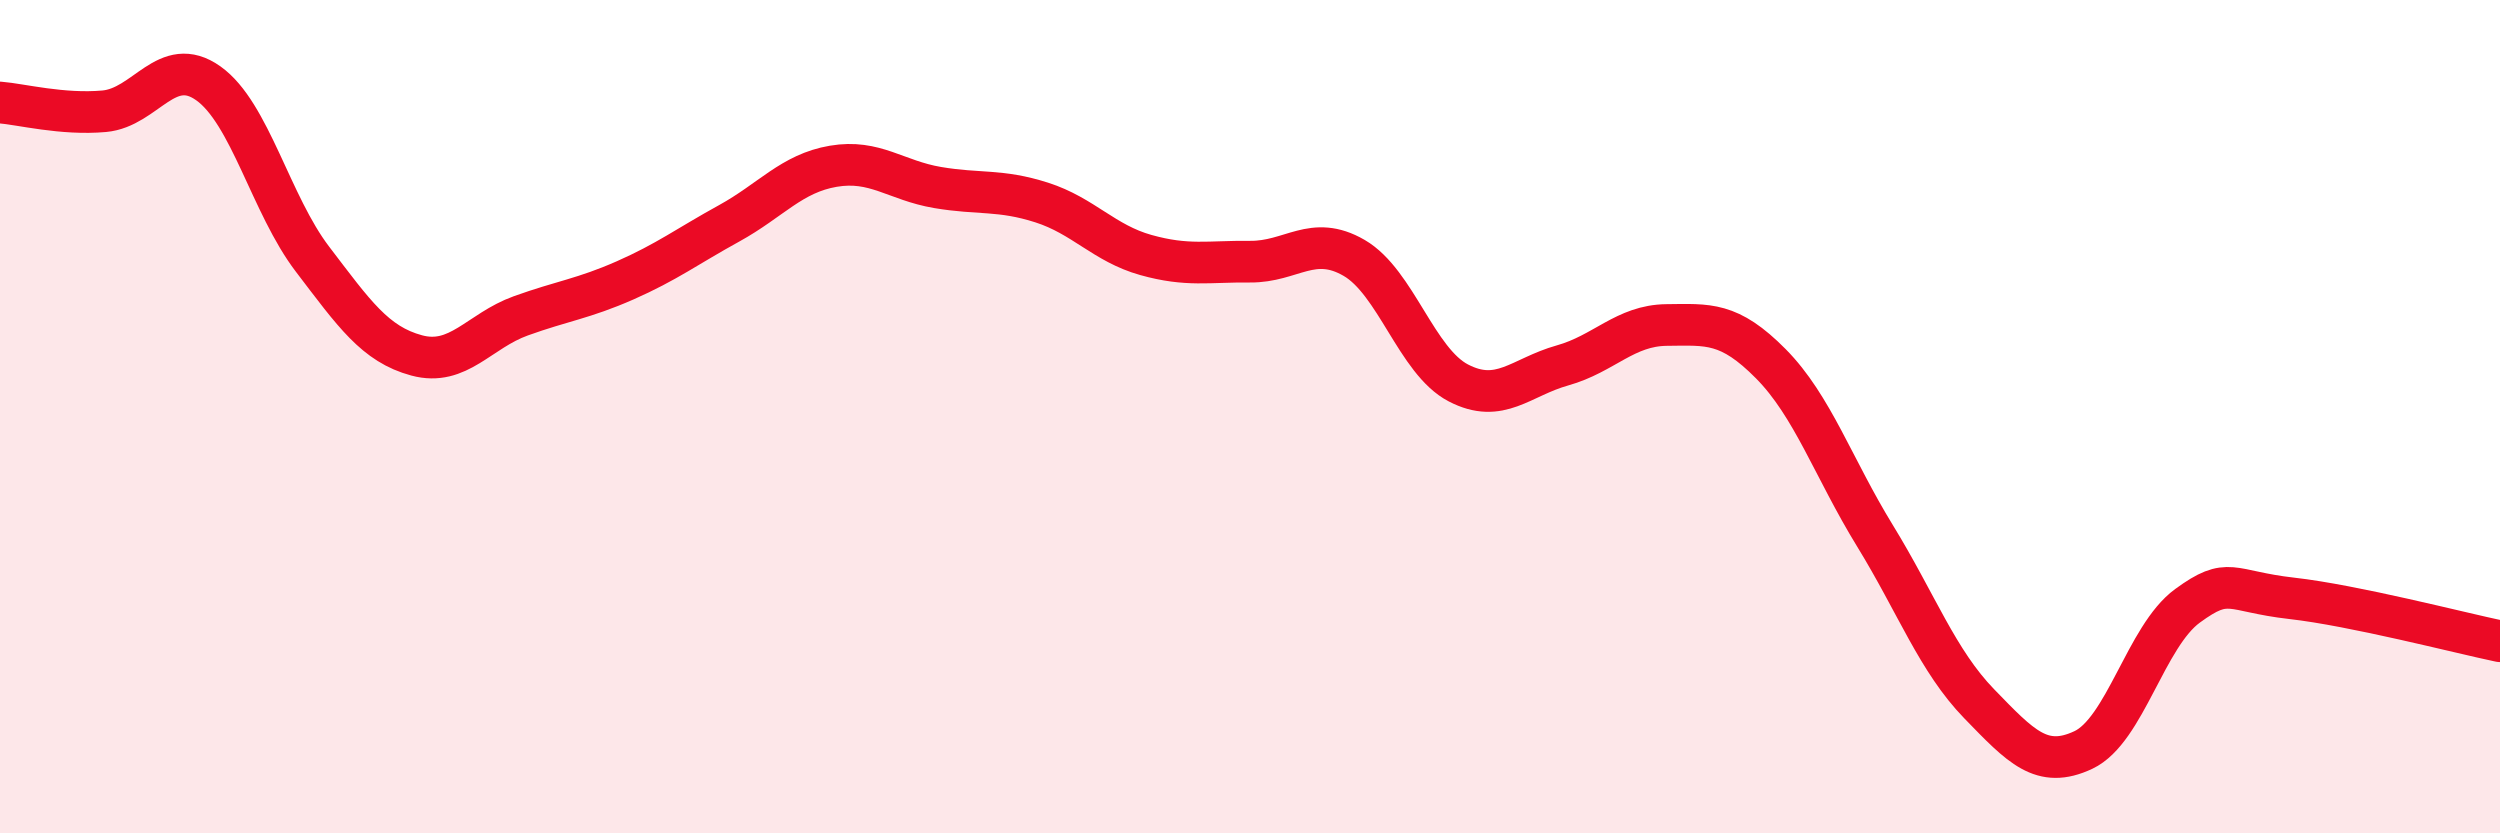
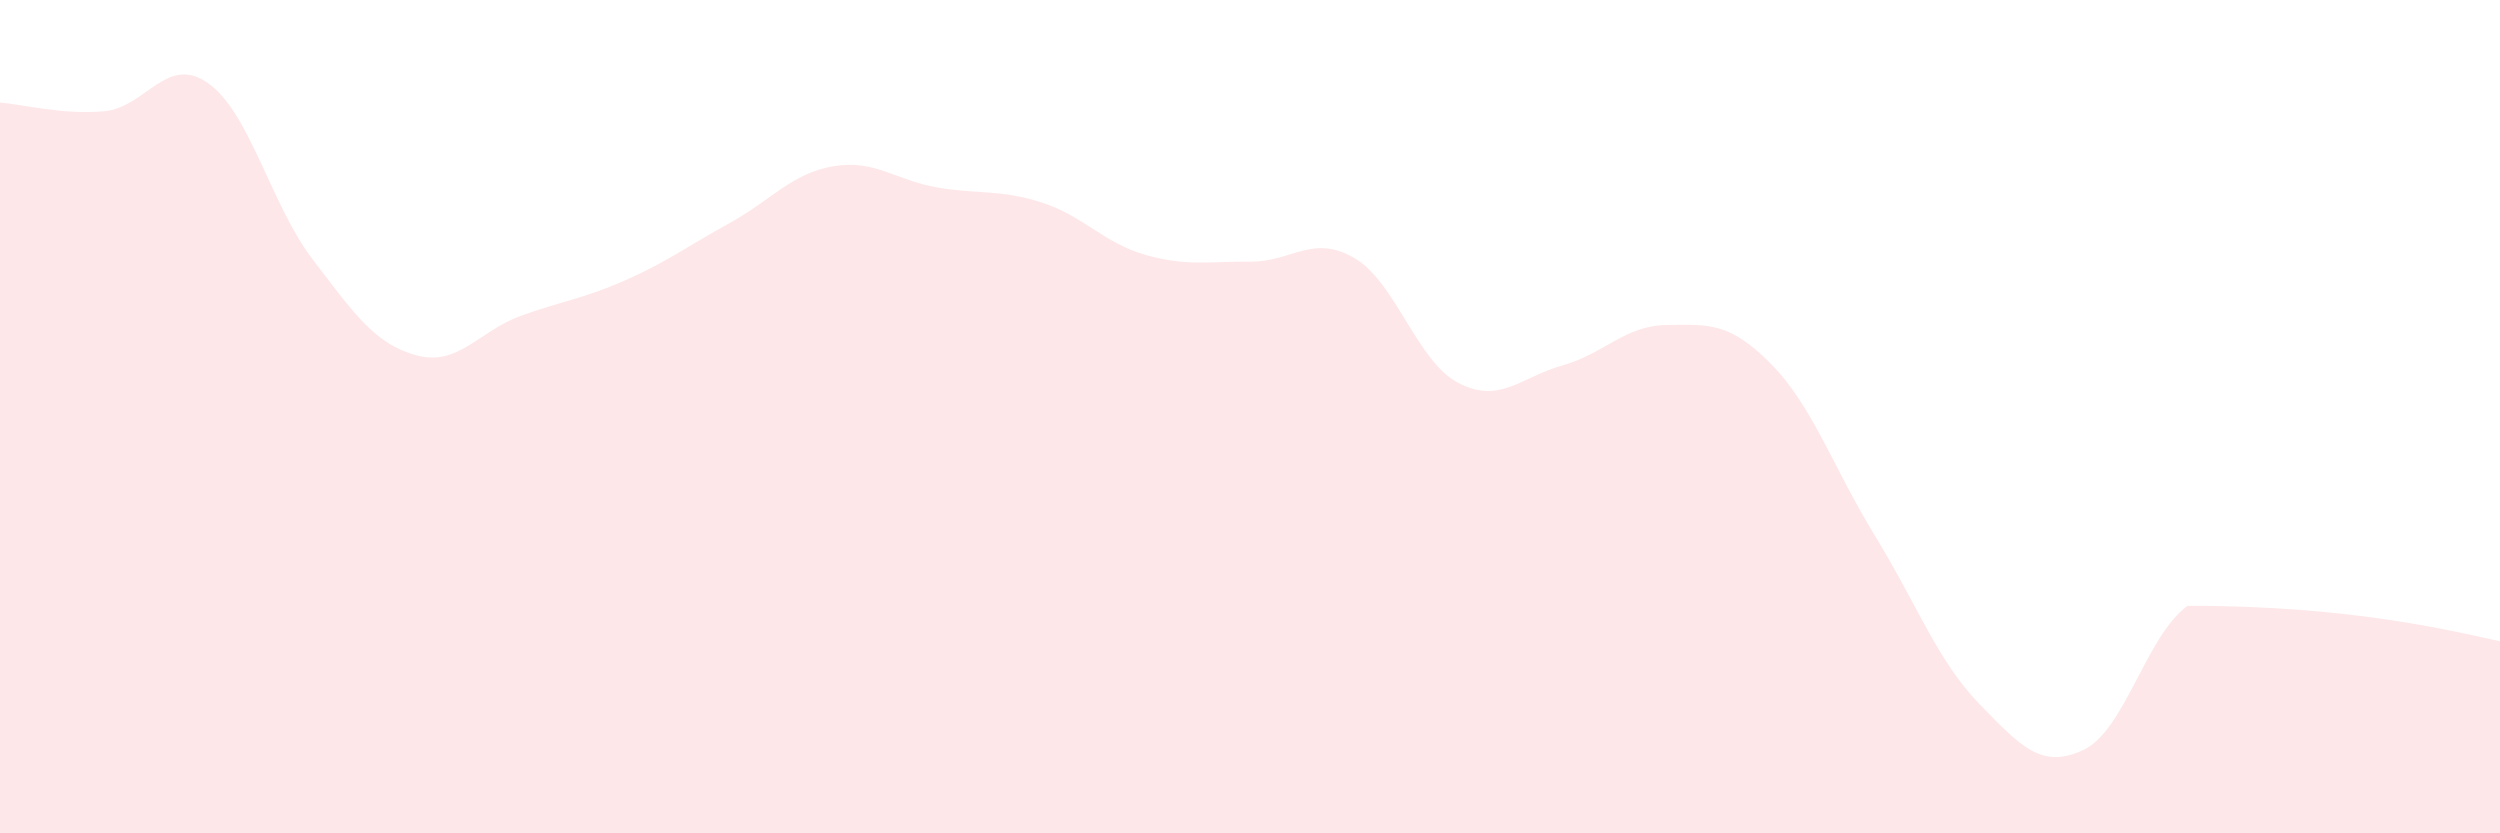
<svg xmlns="http://www.w3.org/2000/svg" width="60" height="20" viewBox="0 0 60 20">
-   <path d="M 0,2.46 C 0.5,2.5 1.5,2.76 2.5,2.67 C 3.5,2.58 4,1.29 5,2 C 6,2.71 6.5,4.91 7.5,6.22 C 8.5,7.53 9,8.26 10,8.53 C 11,8.8 11.5,7.94 12.5,7.58 C 13.5,7.22 14,7.17 15,6.73 C 16,6.29 16.5,5.91 17.5,5.36 C 18.5,4.81 19,4.16 20,3.99 C 21,3.82 21.5,4.33 22.5,4.5 C 23.5,4.67 24,4.54 25,4.86 C 26,5.18 26.5,5.84 27.5,6.12 C 28.5,6.4 29,6.27 30,6.28 C 31,6.29 31.5,5.61 32.5,6.19 C 33.5,6.77 34,8.67 35,9.19 C 36,9.71 36.5,9.05 37.5,8.77 C 38.5,8.49 39,7.81 40,7.8 C 41,7.79 41.5,7.72 42.5,8.73 C 43.5,9.74 44,11.23 45,12.86 C 46,14.49 46.5,15.86 47.5,16.89 C 48.5,17.92 49,18.47 50,18 C 51,17.53 51.5,15.27 52.5,14.54 C 53.5,13.81 53.5,14.19 55,14.36 C 56.5,14.53 59,15.18 60,15.39L60 20L0 20Z" fill="#EB0A25" opacity="0.1" stroke-linecap="round" stroke-linejoin="round" />
-   <path d="M 0,2.46 C 0.5,2.5 1.5,2.76 2.5,2.67 C 3.5,2.58 4,1.29 5,2 C 6,2.71 6.5,4.91 7.5,6.22 C 8.5,7.53 9,8.26 10,8.53 C 11,8.8 11.5,7.94 12.5,7.58 C 13.5,7.22 14,7.17 15,6.73 C 16,6.29 16.5,5.91 17.5,5.36 C 18.5,4.81 19,4.16 20,3.99 C 21,3.82 21.5,4.33 22.5,4.5 C 23.5,4.67 24,4.54 25,4.86 C 26,5.18 26.5,5.84 27.5,6.12 C 28.5,6.4 29,6.27 30,6.28 C 31,6.29 31.5,5.61 32.5,6.19 C 33.5,6.77 34,8.67 35,9.19 C 36,9.71 36.5,9.05 37.5,8.77 C 38.5,8.49 39,7.81 40,7.8 C 41,7.79 41.5,7.72 42.5,8.73 C 43.5,9.74 44,11.23 45,12.86 C 46,14.49 46.5,15.86 47.5,16.89 C 48.5,17.92 49,18.47 50,18 C 51,17.53 51.5,15.27 52.5,14.54 C 53.5,13.81 53.5,14.19 55,14.36 C 56.5,14.53 59,15.18 60,15.39" stroke="#EB0A25" stroke-width="1" fill="none" stroke-linecap="round" stroke-linejoin="round" />
+   <path d="M 0,2.46 C 0.5,2.5 1.5,2.76 2.5,2.67 C 3.5,2.58 4,1.29 5,2 C 6,2.71 6.5,4.91 7.5,6.22 C 8.5,7.53 9,8.26 10,8.53 C 11,8.8 11.5,7.94 12.5,7.58 C 13.5,7.22 14,7.17 15,6.73 C 16,6.29 16.5,5.91 17.5,5.36 C 18.5,4.81 19,4.16 20,3.99 C 21,3.82 21.5,4.33 22.5,4.5 C 23.5,4.67 24,4.54 25,4.86 C 26,5.18 26.5,5.84 27.5,6.12 C 28.5,6.4 29,6.27 30,6.28 C 31,6.29 31.5,5.61 32.5,6.19 C 33.5,6.77 34,8.67 35,9.19 C 36,9.71 36.5,9.05 37.5,8.77 C 38.5,8.49 39,7.81 40,7.8 C 41,7.79 41.5,7.72 42.5,8.73 C 43.5,9.74 44,11.23 45,12.86 C 46,14.49 46.5,15.86 47.5,16.89 C 48.5,17.92 49,18.47 50,18 C 51,17.53 51.5,15.27 52.5,14.54 C 56.5,14.53 59,15.18 60,15.39L60 20L0 20Z" fill="#EB0A25" opacity="0.1" stroke-linecap="round" stroke-linejoin="round" />
</svg>